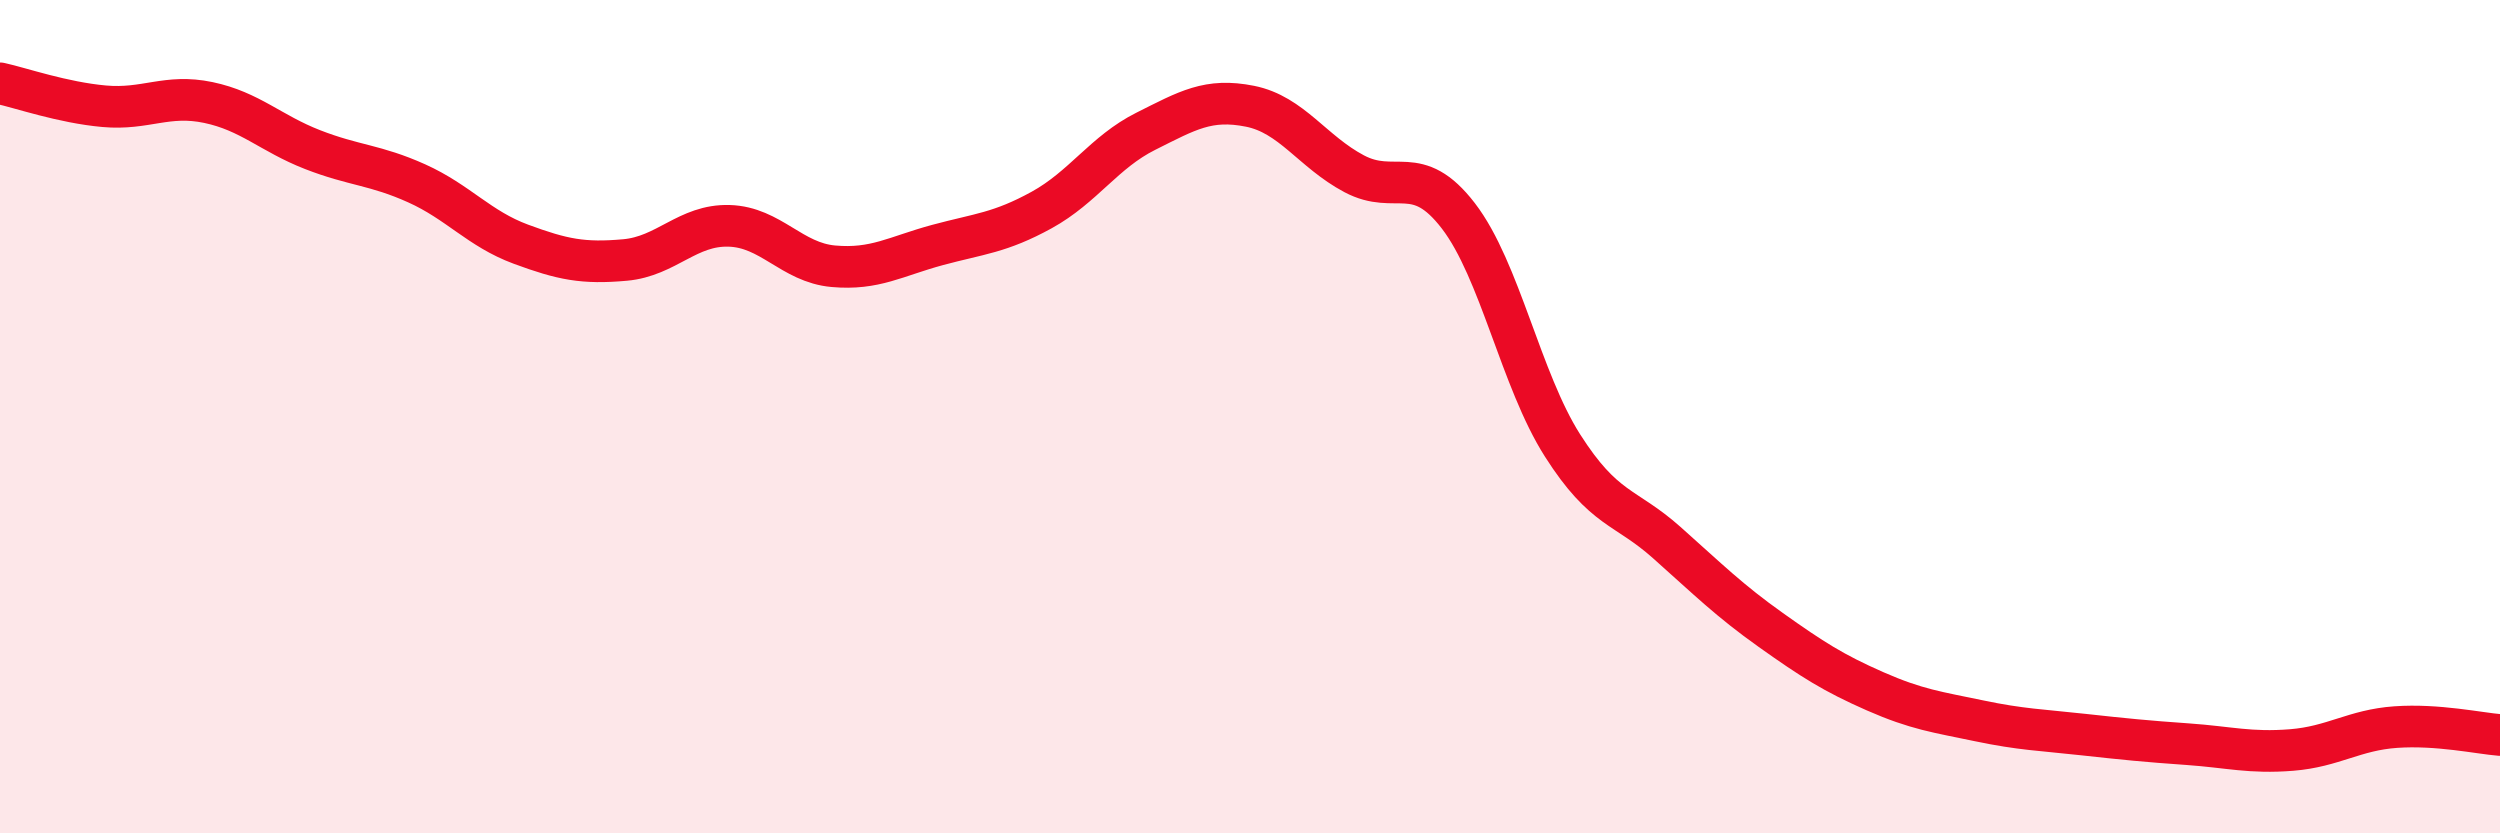
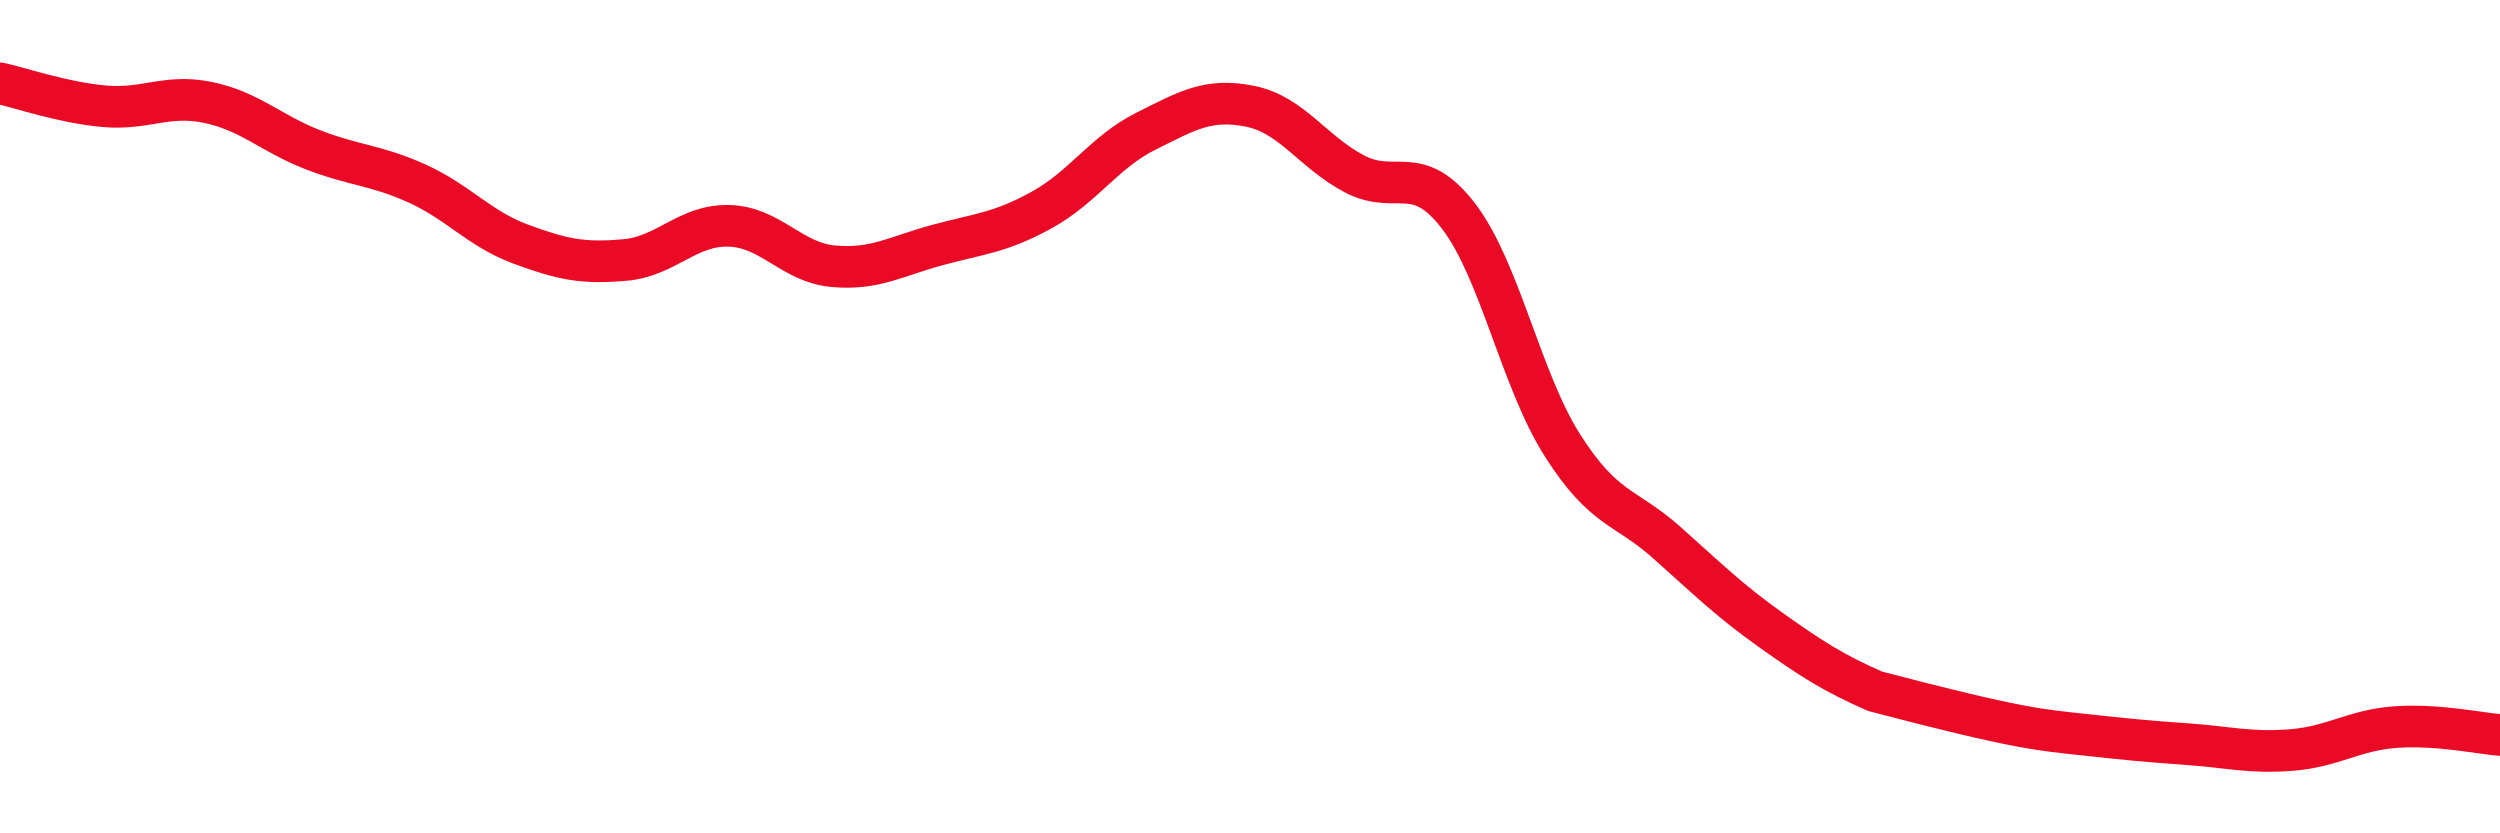
<svg xmlns="http://www.w3.org/2000/svg" width="60" height="20" viewBox="0 0 60 20">
-   <path d="M 0,2 C 0.5,2.11 1.5,2.46 2.5,2.55 C 3.5,2.64 4,2.25 5,2.46 C 6,2.67 6.5,3.2 7.5,3.59 C 8.5,3.98 9,3.95 10,4.4 C 11,4.85 11.5,5.49 12.5,5.86 C 13.5,6.23 14,6.33 15,6.24 C 16,6.15 16.5,5.39 17.5,5.42 C 18.5,5.45 19,6.3 20,6.39 C 21,6.48 21.5,6.15 22.5,5.88 C 23.5,5.61 24,5.59 25,5.04 C 26,4.49 26.5,3.65 27.5,3.15 C 28.5,2.65 29,2.35 30,2.55 C 31,2.75 31.5,3.64 32.5,4.17 C 33.5,4.7 34,3.88 35,5.18 C 36,6.48 36.5,9.12 37.5,10.69 C 38.5,12.26 39,12.13 40,13.02 C 41,13.91 41.5,14.41 42.5,15.12 C 43.5,15.83 44,16.15 45,16.59 C 46,17.03 46.5,17.09 47.5,17.3 C 48.5,17.51 49,17.52 50,17.63 C 51,17.74 51.5,17.79 52.5,17.86 C 53.5,17.93 54,18.08 55,18 C 56,17.92 56.5,17.52 57.5,17.45 C 58.5,17.38 59.5,17.6 60,17.64L60 20L0 20Z" fill="#EB0A25" opacity="0.1" stroke-linecap="round" stroke-linejoin="round" />
-   <path d="M 0,2 C 0.5,2.11 1.5,2.46 2.5,2.55 C 3.5,2.64 4,2.25 5,2.46 C 6,2.67 6.5,3.2 7.5,3.59 C 8.5,3.98 9,3.95 10,4.4 C 11,4.85 11.5,5.49 12.5,5.86 C 13.5,6.23 14,6.33 15,6.24 C 16,6.15 16.5,5.39 17.5,5.42 C 18.5,5.45 19,6.3 20,6.39 C 21,6.48 21.5,6.15 22.5,5.88 C 23.5,5.61 24,5.59 25,5.04 C 26,4.49 26.5,3.65 27.5,3.15 C 28.5,2.65 29,2.35 30,2.55 C 31,2.75 31.5,3.64 32.5,4.17 C 33.5,4.7 34,3.88 35,5.18 C 36,6.48 36.5,9.12 37.5,10.69 C 38.5,12.26 39,12.13 40,13.02 C 41,13.91 41.5,14.41 42.5,15.12 C 43.5,15.83 44,16.15 45,16.59 C 46,17.03 46.5,17.09 47.5,17.3 C 48.5,17.51 49,17.52 50,17.63 C 51,17.74 51.5,17.79 52.5,17.86 C 53.5,17.93 54,18.08 55,18 C 56,17.92 56.5,17.52 57.5,17.45 C 58.5,17.38 59.5,17.6 60,17.64" stroke="#EB0A25" stroke-width="1" fill="none" stroke-linecap="round" stroke-linejoin="round" />
+   <path d="M 0,2 C 0.5,2.11 1.5,2.46 2.5,2.55 C 3.5,2.64 4,2.25 5,2.46 C 6,2.67 6.5,3.2 7.5,3.59 C 8.5,3.98 9,3.95 10,4.4 C 11,4.85 11.5,5.49 12.5,5.86 C 13.5,6.23 14,6.33 15,6.24 C 16,6.15 16.5,5.39 17.5,5.42 C 18.5,5.45 19,6.3 20,6.39 C 21,6.48 21.5,6.15 22.5,5.88 C 23.5,5.61 24,5.59 25,5.04 C 26,4.49 26.5,3.65 27.5,3.15 C 28.5,2.65 29,2.35 30,2.55 C 31,2.75 31.5,3.64 32.5,4.17 C 33.5,4.7 34,3.88 35,5.18 C 36,6.48 36.5,9.12 37.5,10.69 C 38.5,12.26 39,12.13 40,13.02 C 41,13.91 41.5,14.41 42.5,15.12 C 43.5,15.83 44,16.15 45,16.59 C 48.5,17.51 49,17.52 50,17.63 C 51,17.74 51.5,17.79 52.5,17.86 C 53.5,17.93 54,18.08 55,18 C 56,17.92 56.5,17.52 57.5,17.45 C 58.5,17.38 59.5,17.6 60,17.64" stroke="#EB0A25" stroke-width="1" fill="none" stroke-linecap="round" stroke-linejoin="round" />
</svg>